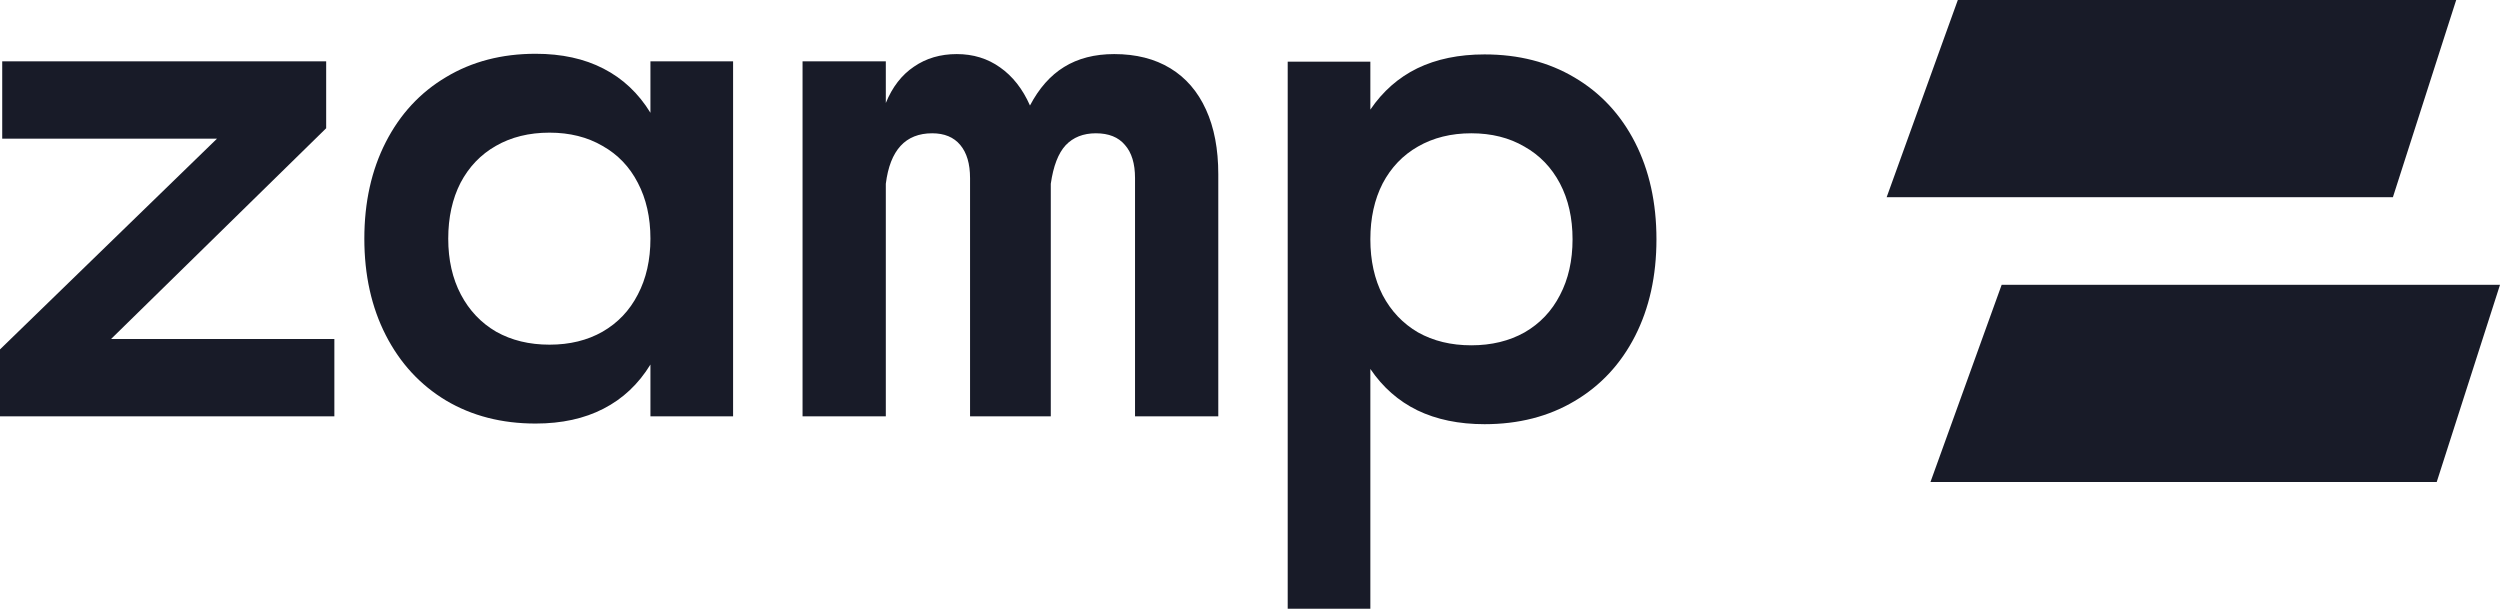
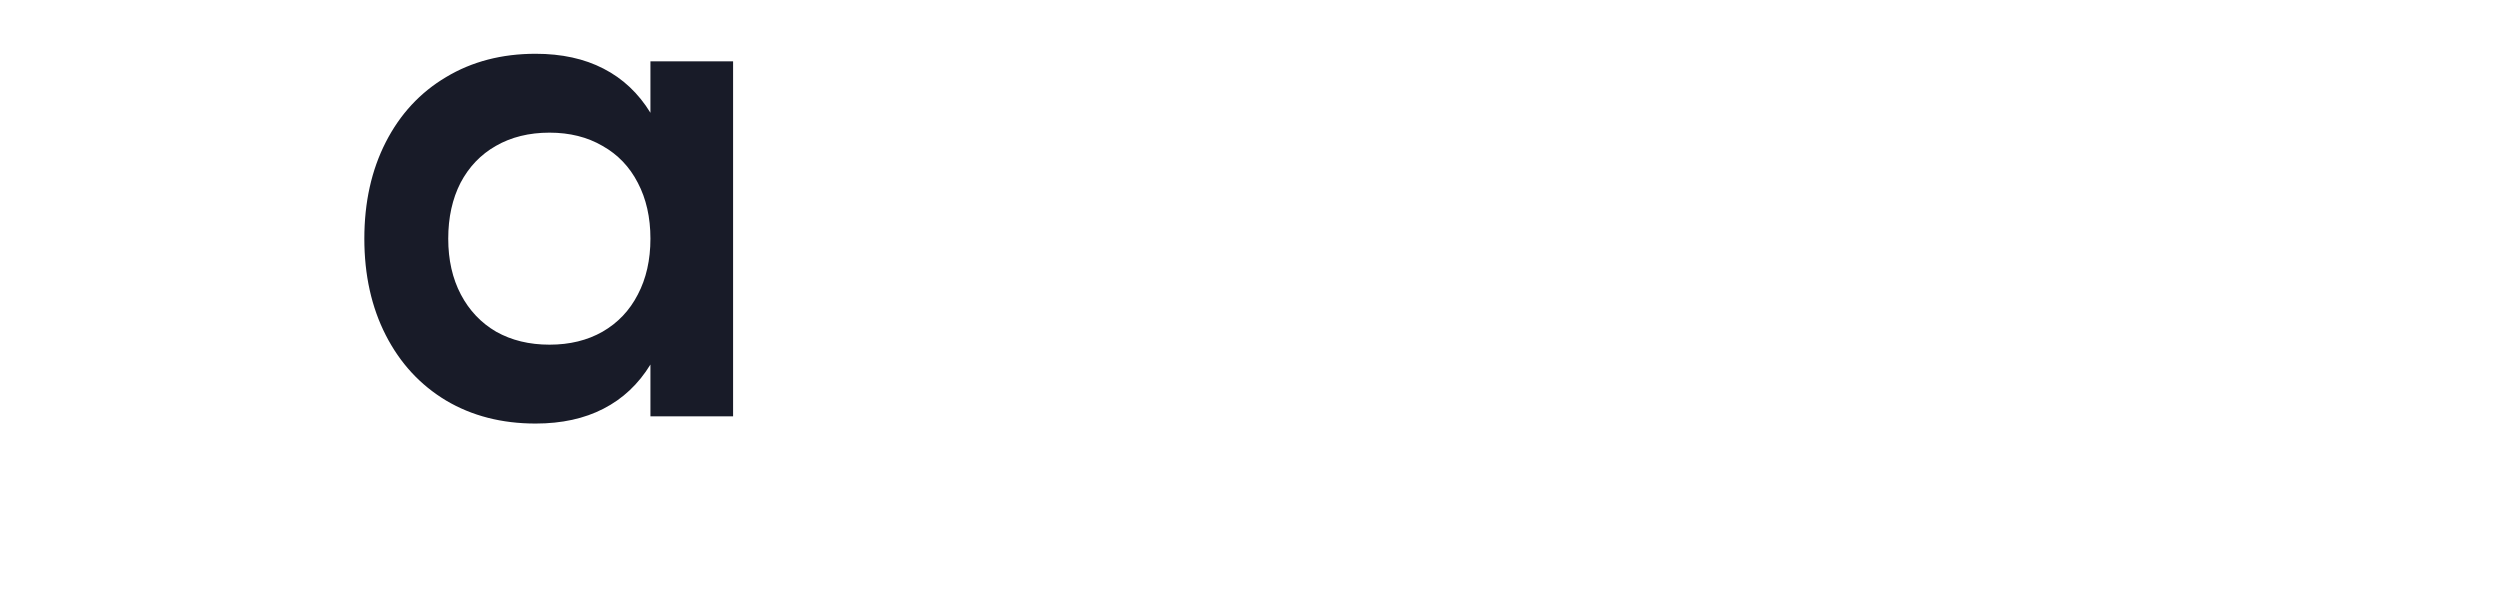
<svg xmlns="http://www.w3.org/2000/svg" width="98" height="24" viewBox="0 0 98 24" fill="none">
  <path d="M25.497 2.405H28.737V16.319H25.497V14.29C25.027 15.057 24.413 15.634 23.655 16.022C22.905 16.409 22.019 16.603 20.996 16.603C19.669 16.603 18.499 16.302 17.485 15.7C16.471 15.09 15.684 14.237 15.123 13.14C14.562 12.043 14.282 10.782 14.282 9.356C14.282 7.929 14.562 6.668 15.123 5.571C15.684 4.474 16.471 3.625 17.485 3.023C18.499 2.413 19.669 2.108 20.996 2.108C22.019 2.108 22.905 2.302 23.655 2.689C24.413 3.077 25.027 3.654 25.497 4.421V2.405ZM21.541 13.511C22.332 13.511 23.024 13.342 23.618 13.004C24.22 12.658 24.681 12.171 25.003 11.545C25.332 10.918 25.497 10.188 25.497 9.356C25.497 8.523 25.332 7.793 25.003 7.166C24.681 6.54 24.22 6.057 23.618 5.719C23.024 5.373 22.332 5.2 21.541 5.2C20.741 5.2 20.04 5.373 19.438 5.719C18.845 6.057 18.383 6.54 18.053 7.166C17.732 7.793 17.571 8.523 17.571 9.356C17.571 10.188 17.736 10.918 18.066 11.545C18.396 12.171 18.857 12.658 19.451 13.004C20.053 13.342 20.749 13.511 21.541 13.511Z" fill="#181B28" />
-   <path d="M31.46 16.319V2.405H34.724V4.037C34.98 3.411 35.346 2.937 35.825 2.615C36.303 2.285 36.863 2.12 37.506 2.12C38.149 2.12 38.714 2.294 39.2 2.64C39.695 2.986 40.087 3.485 40.375 4.136C40.73 3.46 41.175 2.957 41.71 2.627C42.255 2.289 42.91 2.12 43.676 2.12C44.534 2.12 45.267 2.306 45.877 2.677C46.487 3.048 46.953 3.588 47.275 4.297C47.596 4.998 47.757 5.843 47.757 6.832V16.319H44.493V6.981C44.493 6.412 44.361 5.979 44.097 5.682C43.841 5.377 43.462 5.225 42.959 5.225C42.465 5.225 42.069 5.381 41.772 5.695C41.484 6.008 41.29 6.511 41.191 7.204V16.319H38.026V6.981C38.026 6.42 37.898 5.987 37.642 5.682C37.387 5.377 37.02 5.225 36.542 5.225C35.495 5.225 34.889 5.884 34.724 7.204V16.319H31.46Z" fill="#181B28" />
-   <path d="M58.194 2.133C59.53 2.133 60.704 2.434 61.718 3.036C62.74 3.637 63.532 4.487 64.093 5.583C64.653 6.68 64.933 7.946 64.933 9.38C64.933 10.815 64.653 12.081 64.093 13.177C63.532 14.274 62.74 15.123 61.718 15.725C60.704 16.327 59.53 16.628 58.194 16.628C57.189 16.628 56.311 16.446 55.56 16.084C54.819 15.721 54.204 15.181 53.718 14.463V23.863H50.478V2.417H53.718V4.297C54.204 3.58 54.819 3.04 55.56 2.677C56.311 2.314 57.189 2.133 58.194 2.133ZM57.675 13.536C58.466 13.536 59.163 13.367 59.765 13.029C60.366 12.682 60.828 12.196 61.15 11.569C61.479 10.943 61.644 10.213 61.644 9.38C61.644 8.547 61.479 7.818 61.15 7.191C60.82 6.565 60.354 6.082 59.752 5.744C59.159 5.398 58.466 5.225 57.675 5.225C56.884 5.225 56.187 5.398 55.585 5.744C54.992 6.082 54.53 6.565 54.2 7.191C53.879 7.818 53.718 8.547 53.718 9.38C53.718 10.213 53.879 10.943 54.2 11.569C54.53 12.196 54.992 12.682 55.585 13.029C56.187 13.367 56.884 13.536 57.675 13.536Z" fill="#181B28" />
-   <path d="M12.786 5.027L4.353 13.289H13.107V16.319H0V13.697L8.507 5.435H0.087V2.405H12.786V5.027Z" fill="#181B28" />
-   <path d="M76.747 0H96.283L93.802 7.73H73.957L76.747 0Z" fill="#181B28" />
-   <path d="M78.465 11.165H98L95.519 18.895H75.674L78.465 11.165Z" fill="#181B28" />
</svg>